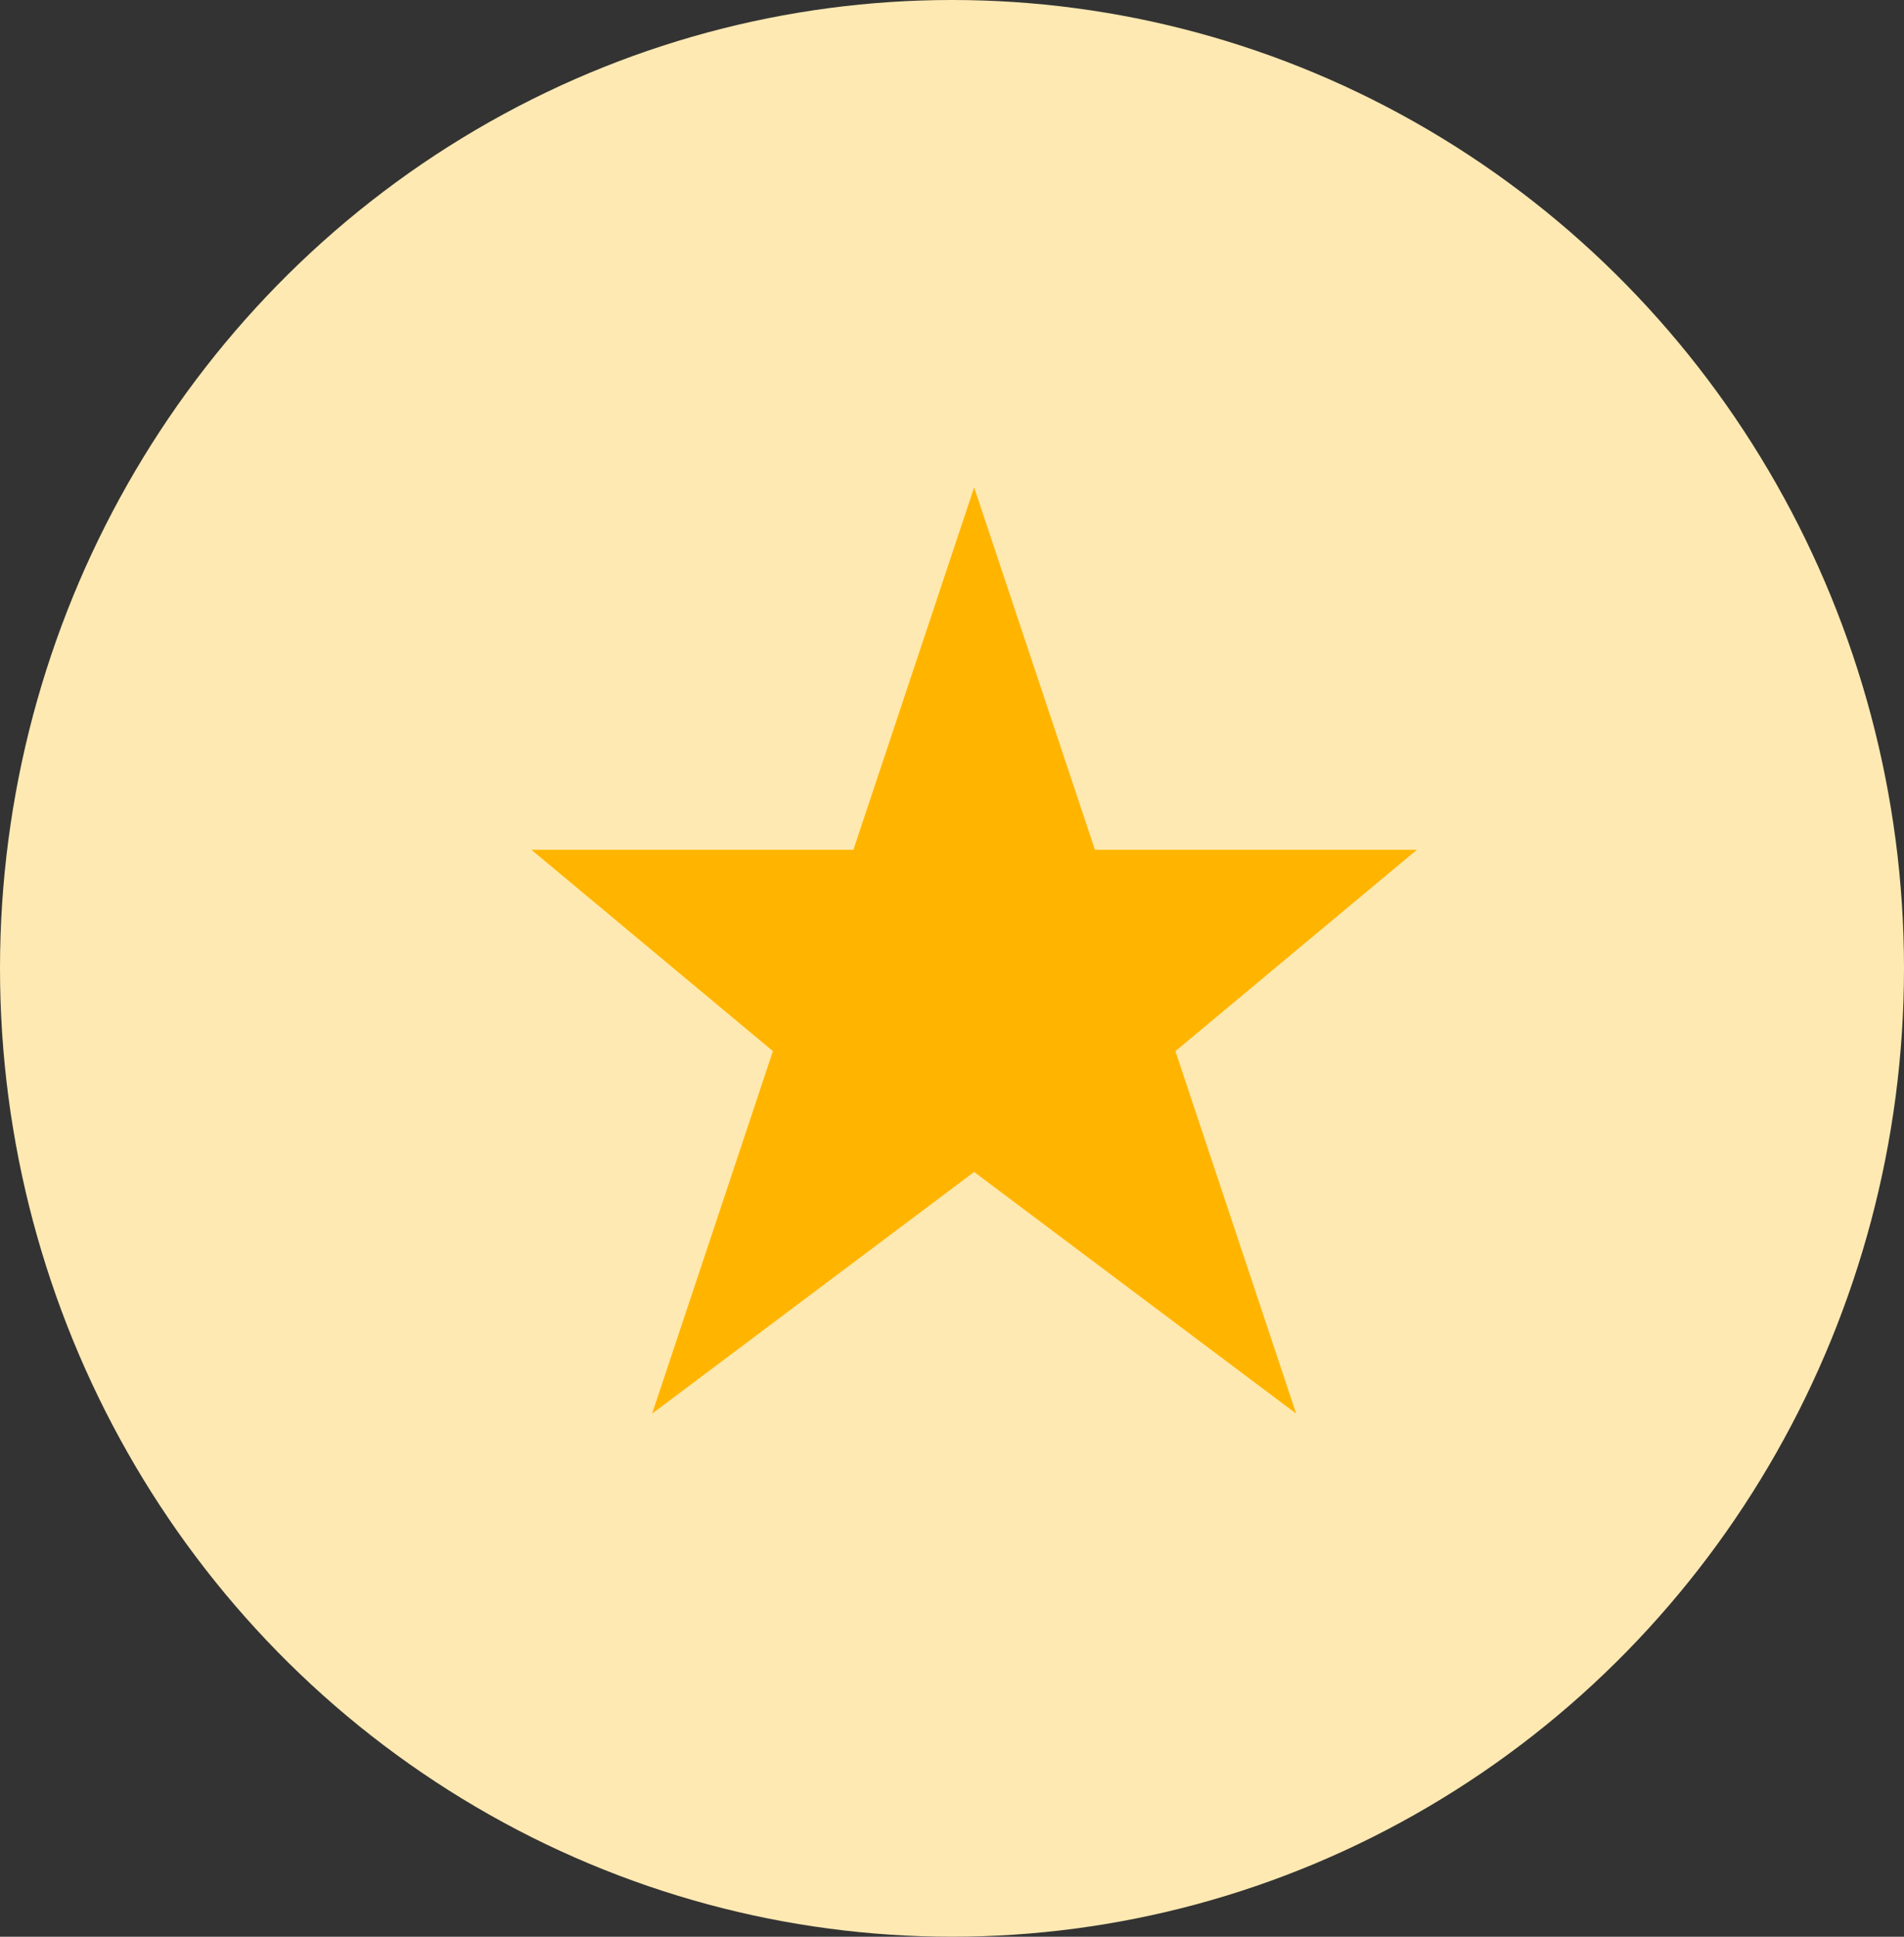
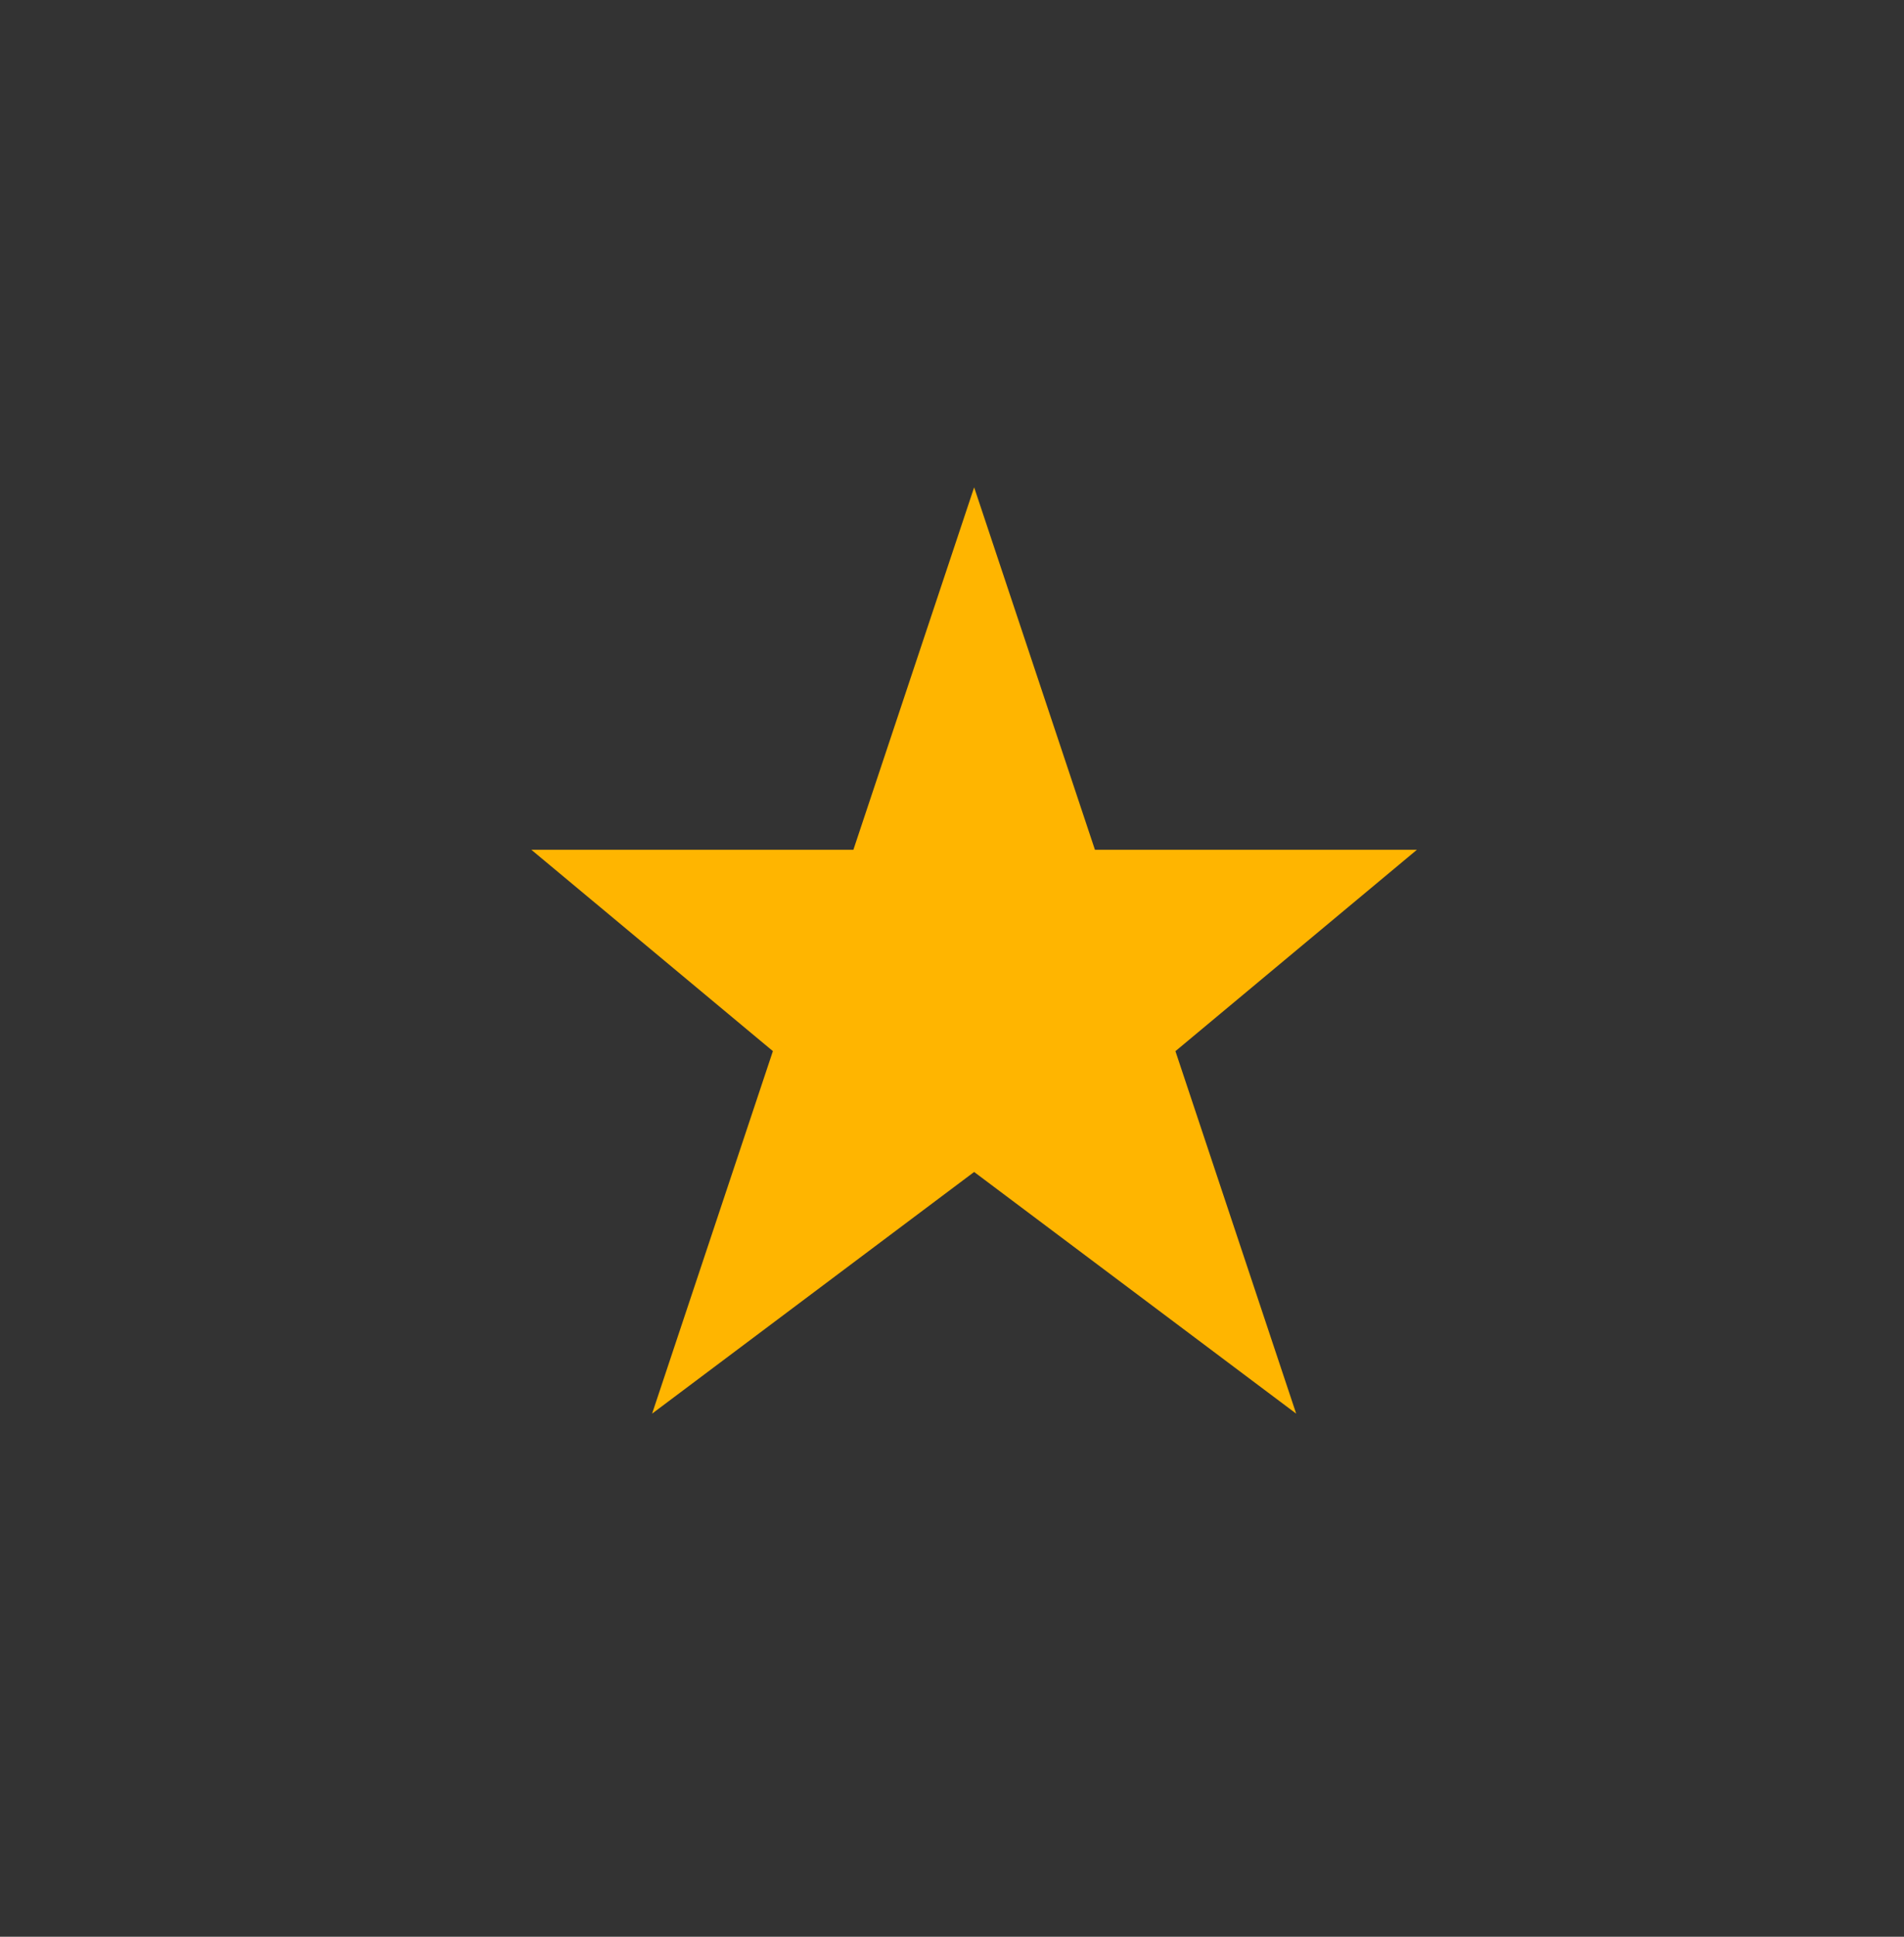
<svg xmlns="http://www.w3.org/2000/svg" width="43" height="43.717" viewBox="0 0 43 43.717">
  <rect x="0" y="0" width="43" height="43.717" fill="#333333" stroke="none" />
  <g id="Grupo_39029" data-name="Grupo 39029" transform="translate(-319 -2970)">
    <g id="Grupo_38920" data-name="Grupo 38920" transform="translate(1 1531)">
-       <ellipse id="Elipse_5" data-name="Elipse 5" cx="21.5" cy="21.858" rx="21.5" ry="21.858" transform="translate(318 1439)" fill="#ffe9b2" />
-     </g>
+       </g>
    <path id="Trazado_69508" data-name="Trazado 69508" d="M10,0,7.273,8.181H0l5.455,4.545L2.727,20.909,10,15.454l7.273,5.455-2.727-8.182L20,8.181H12.728Z" transform="translate(331 2981)" fill="#ffb500" />
  </g>
</svg>